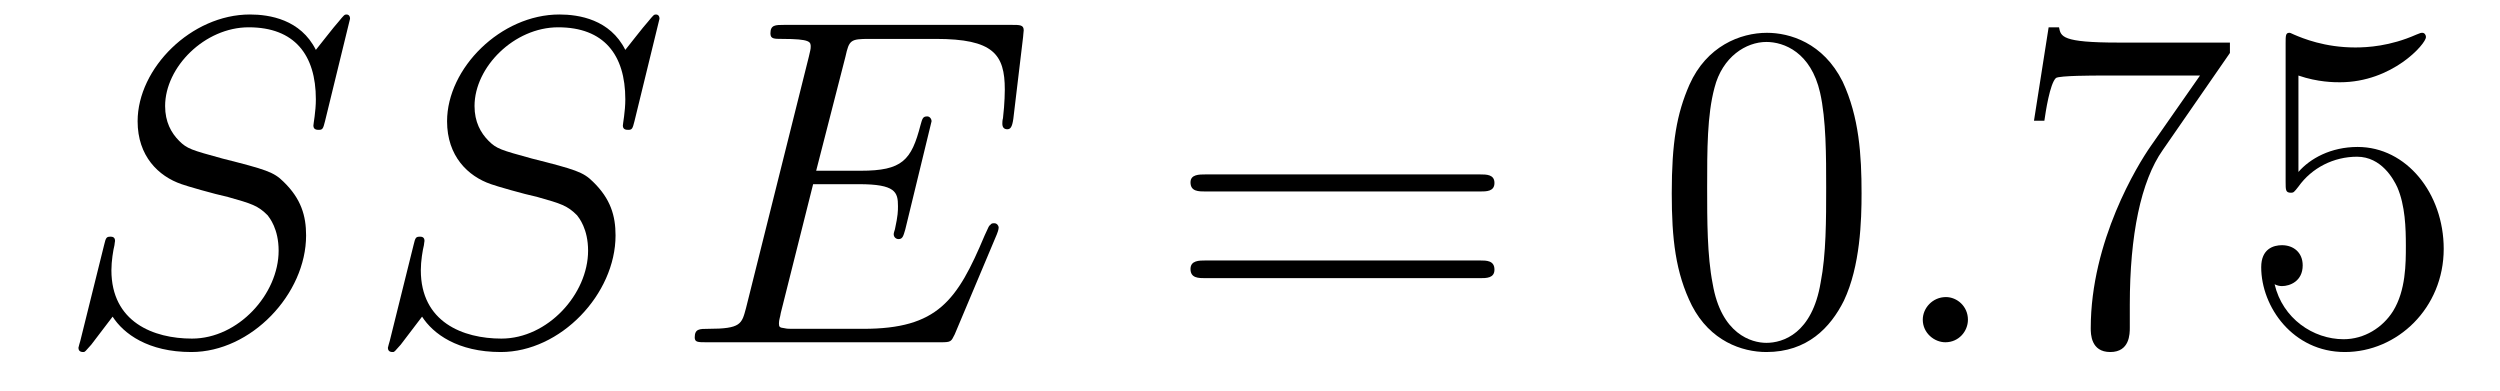
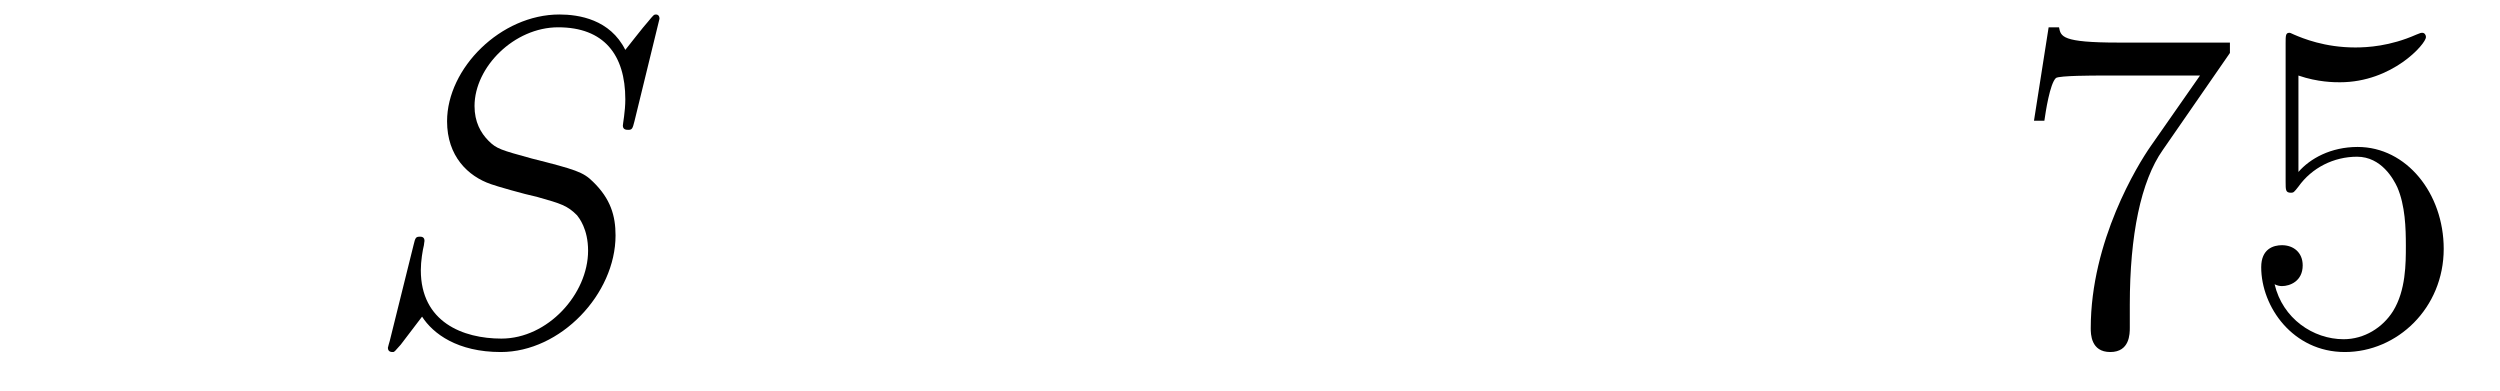
<svg xmlns="http://www.w3.org/2000/svg" height="10pt" version="1.1" viewBox="0 -10 64 10" width="64pt">
  <g id="page1">
    <g transform="matrix(1 0 0 1 -127 653)">
-       <path d="M135.961 -662.52C135.961 -662.629 135.883 -662.629 135.867 -662.629C135.82 -662.629 135.805 -662.613 135.664 -662.441C135.586 -662.363 135.102 -661.738 135.086 -661.723C134.695 -662.504 133.898 -662.629 133.398 -662.629C131.898 -662.629 130.523 -661.254 130.523 -659.895C130.523 -659.004 131.055 -658.488 131.648 -658.285C131.773 -658.238 132.477 -658.035 132.836 -657.957C133.445 -657.785 133.602 -657.738 133.852 -657.488C133.898 -657.426 134.133 -657.144 134.133 -656.582C134.133 -655.473 133.102 -654.332 131.914 -654.332C130.93 -654.332 129.852 -654.754 129.852 -656.082C129.852 -656.316 129.898 -656.598 129.93 -656.723C129.93 -656.754 129.945 -656.816 129.945 -656.832C129.945 -656.879 129.93 -656.941 129.836 -656.941C129.727 -656.941 129.711 -656.926 129.664 -656.723L129.055 -654.27C129.055 -654.27 129.008 -654.113 129.008 -654.098C129.008 -653.988 129.102 -653.988 129.133 -653.988C129.18 -653.988 129.18 -654.004 129.336 -654.176L129.883 -654.894C130.164 -654.457 130.789 -653.988 131.898 -653.988C133.43 -653.988 134.836 -655.473 134.836 -656.973C134.836 -657.473 134.711 -657.91 134.258 -658.348C134.008 -658.598 133.805 -658.66 132.695 -658.941C131.898 -659.16 131.789 -659.191 131.586 -659.394C131.383 -659.598 131.227 -659.879 131.227 -660.285C131.227 -661.285 132.242 -662.301 133.367 -662.301C134.539 -662.301 135.086 -661.598 135.086 -660.457C135.086 -660.144 135.023 -659.832 135.023 -659.785C135.023 -659.676 135.117 -659.676 135.164 -659.676C135.258 -659.676 135.273 -659.707 135.32 -659.895L135.961 -662.52ZM135.598 -654.238" fill-rule="evenodd" />
      <path d="M143.883 -662.52C143.883 -662.629 143.805 -662.629 143.789 -662.629C143.742 -662.629 143.727 -662.613 143.586 -662.441C143.508 -662.363 143.023 -661.738 143.008 -661.723C142.617 -662.504 141.82 -662.629 141.32 -662.629C139.82 -662.629 138.445 -661.254 138.445 -659.895C138.445 -659.004 138.977 -658.488 139.57 -658.285C139.695 -658.238 140.398 -658.035 140.758 -657.957C141.367 -657.785 141.523 -657.738 141.773 -657.488C141.82 -657.426 142.055 -657.144 142.055 -656.582C142.055 -655.473 141.023 -654.332 139.836 -654.332C138.852 -654.332 137.773 -654.754 137.773 -656.082C137.773 -656.316 137.82 -656.598 137.852 -656.723C137.852 -656.754 137.867 -656.816 137.867 -656.832C137.867 -656.879 137.852 -656.941 137.758 -656.941C137.648 -656.941 137.633 -656.926 137.586 -656.723L136.977 -654.27C136.977 -654.27 136.93 -654.113 136.93 -654.098C136.93 -653.988 137.023 -653.988 137.055 -653.988C137.102 -653.988 137.102 -654.004 137.258 -654.176L137.805 -654.894C138.086 -654.457 138.711 -653.988 139.82 -653.988C141.352 -653.988 142.758 -655.473 142.758 -656.973C142.758 -657.473 142.633 -657.91 142.18 -658.348C141.93 -658.598 141.727 -658.66 140.617 -658.941C139.82 -659.16 139.711 -659.191 139.508 -659.394C139.305 -659.598 139.148 -659.879 139.148 -660.285C139.148 -661.285 140.164 -662.301 141.289 -662.301C142.461 -662.301 143.008 -661.598 143.008 -660.457C143.008 -660.144 142.945 -659.832 142.945 -659.785C142.945 -659.676 143.039 -659.676 143.086 -659.676C143.18 -659.676 143.195 -659.707 143.242 -659.895L143.883 -662.52ZM143.52 -654.238" fill-rule="evenodd" />
-       <path d="M152.52 -657.004C152.535 -657.035 152.566 -657.129 152.566 -657.176C152.566 -657.223 152.52 -657.285 152.457 -657.285C152.41 -657.285 152.379 -657.285 152.348 -657.238C152.316 -657.223 152.316 -657.207 152.207 -656.973C151.504 -655.301 151.004 -654.582 149.098 -654.582H147.348C147.176 -654.582 147.16 -654.582 147.082 -654.598C146.957 -654.613 146.941 -654.629 146.941 -654.723C146.941 -654.816 146.973 -654.879 146.988 -654.988L147.816 -658.285H148.988C149.926 -658.285 149.988 -658.082 149.988 -657.723C149.988 -657.598 149.988 -657.488 149.91 -657.129C149.895 -657.082 149.879 -657.035 149.879 -657.004C149.879 -656.926 149.941 -656.879 150.004 -656.879C150.113 -656.879 150.129 -656.973 150.176 -657.129L150.848 -659.895C150.848 -659.957 150.801 -660.02 150.738 -660.02C150.629 -660.02 150.613 -659.973 150.566 -659.801C150.332 -658.895 150.098 -658.629 149.035 -658.629H147.894L148.644 -661.551C148.738 -661.973 148.77 -662.004 149.254 -662.004H150.957C152.426 -662.004 152.723 -661.613 152.723 -660.707C152.723 -660.691 152.723 -660.363 152.676 -659.973C152.66 -659.926 152.66 -659.848 152.66 -659.832C152.66 -659.738 152.707 -659.691 152.785 -659.691C152.863 -659.691 152.91 -659.738 152.941 -659.957L153.191 -662.051C153.191 -662.082 153.207 -662.207 153.207 -662.223C153.207 -662.363 153.113 -662.363 152.895 -662.363H147.082C146.848 -662.363 146.723 -662.363 146.723 -662.145C146.723 -662.004 146.816 -662.004 147.02 -662.004C147.754 -662.004 147.754 -661.926 147.754 -661.801C147.754 -661.738 147.738 -661.691 147.707 -661.551L146.098 -655.113C145.988 -654.707 145.973 -654.582 145.129 -654.582C144.91 -654.582 144.785 -654.582 144.785 -654.363C144.785 -654.238 144.863 -654.238 145.098 -654.238H151.082C151.348 -654.238 151.348 -654.254 151.441 -654.441L152.52 -657.004ZM152.875 -654.238" fill-rule="evenodd" />
-       <path d="M164.883 -658.098C165.055 -658.098 165.258 -658.098 165.258 -658.316C165.258 -658.535 165.055 -658.535 164.883 -658.535H157.867C157.695 -658.535 157.477 -658.535 157.477 -658.332C157.477 -658.098 157.68 -658.098 157.867 -658.098H164.883ZM164.883 -655.879C165.055 -655.879 165.258 -655.879 165.258 -656.098C165.258 -656.332 165.055 -656.332 164.883 -656.332H157.867C157.695 -656.332 157.477 -656.332 157.477 -656.113C157.477 -655.879 157.68 -655.879 157.867 -655.879H164.883ZM165.953 -654.238" fill-rule="evenodd" />
-       <path d="M174.656 -658.051C174.656 -659.035 174.594 -660.004 174.172 -660.91C173.672 -661.91 172.812 -662.16 172.234 -662.16C171.547 -662.16 170.688 -661.816 170.25 -660.832C169.922 -660.082 169.797 -659.348 169.797 -658.051C169.797 -656.895 169.891 -656.019 170.313 -655.176C170.781 -654.27 171.594 -653.988 172.219 -653.988C173.266 -653.988 173.859 -654.613 174.203 -655.301C174.625 -656.191 174.656 -657.363 174.656 -658.051ZM172.219 -654.223C171.844 -654.223 171.063 -654.441 170.844 -655.738C170.703 -656.457 170.703 -657.363 170.703 -658.191C170.703 -659.176 170.703 -660.051 170.891 -660.754C171.094 -661.551 171.703 -661.926 172.219 -661.926C172.672 -661.926 173.359 -661.66 173.594 -660.629C173.75 -659.941 173.75 -659.004 173.75 -658.191C173.75 -657.395 173.75 -656.488 173.609 -655.77C173.391 -654.457 172.641 -654.223 172.219 -654.223ZM175.191 -654.238" fill-rule="evenodd" />
-       <path d="M177.379 -654.816C177.379 -655.16 177.098 -655.395 176.816 -655.395C176.473 -655.395 176.223 -655.113 176.223 -654.816C176.223 -654.473 176.52 -654.238 176.801 -654.238C177.144 -654.238 177.379 -654.519 177.379 -654.816ZM178.43 -654.238" fill-rule="evenodd" />
      <path d="M184.086 -661.644V-661.91H181.227C179.773 -661.91 179.758 -662.066 179.711 -662.301H179.445L179.07 -659.91H179.336C179.367 -660.129 179.477 -660.863 179.633 -661.004C179.727 -661.066 180.617 -661.066 180.789 -661.066H183.32L182.055 -659.254C181.727 -658.785 180.523 -656.832 180.523 -654.598C180.523 -654.457 180.523 -653.988 181.023 -653.988C181.523 -653.988 181.523 -654.457 181.523 -654.613V-655.207C181.523 -656.973 181.805 -658.363 182.367 -659.16L184.086 -661.644ZM185.84 -661.066C186.34 -660.894 186.762 -660.894 186.902 -660.894C188.246 -660.894 189.105 -661.879 189.105 -662.051C189.105 -662.098 189.074 -662.16 189.012 -662.16C188.98 -662.16 188.965 -662.16 188.856 -662.113C188.184 -661.816 187.605 -661.785 187.293 -661.785C186.512 -661.785 185.949 -662.019 185.73 -662.113C185.637 -662.16 185.621 -662.16 185.605 -662.16C185.512 -662.16 185.512 -662.082 185.512 -661.895V-658.348C185.512 -658.129 185.512 -658.066 185.652 -658.066C185.715 -658.066 185.73 -658.082 185.84 -658.223C186.184 -658.707 186.746 -658.988 187.34 -658.988C187.965 -658.988 188.277 -658.41 188.371 -658.207C188.574 -657.738 188.59 -657.16 188.59 -656.707S188.59 -655.566 188.262 -655.035C187.996 -654.613 187.527 -654.316 186.996 -654.316C186.215 -654.316 185.434 -654.848 185.23 -655.723C185.293 -655.691 185.355 -655.676 185.418 -655.676C185.621 -655.676 185.949 -655.801 185.949 -656.207C185.949 -656.535 185.715 -656.723 185.418 -656.723C185.199 -656.723 184.887 -656.629 184.887 -656.16C184.887 -655.145 185.699 -653.988 187.027 -653.988C188.371 -653.988 189.559 -655.113 189.559 -656.629C189.559 -658.051 188.605 -659.238 187.356 -659.238C186.668 -659.238 186.137 -658.941 185.84 -658.598V-661.066ZM190.188 -654.238" fill-rule="evenodd" />
    </g>
  </g>
</svg>